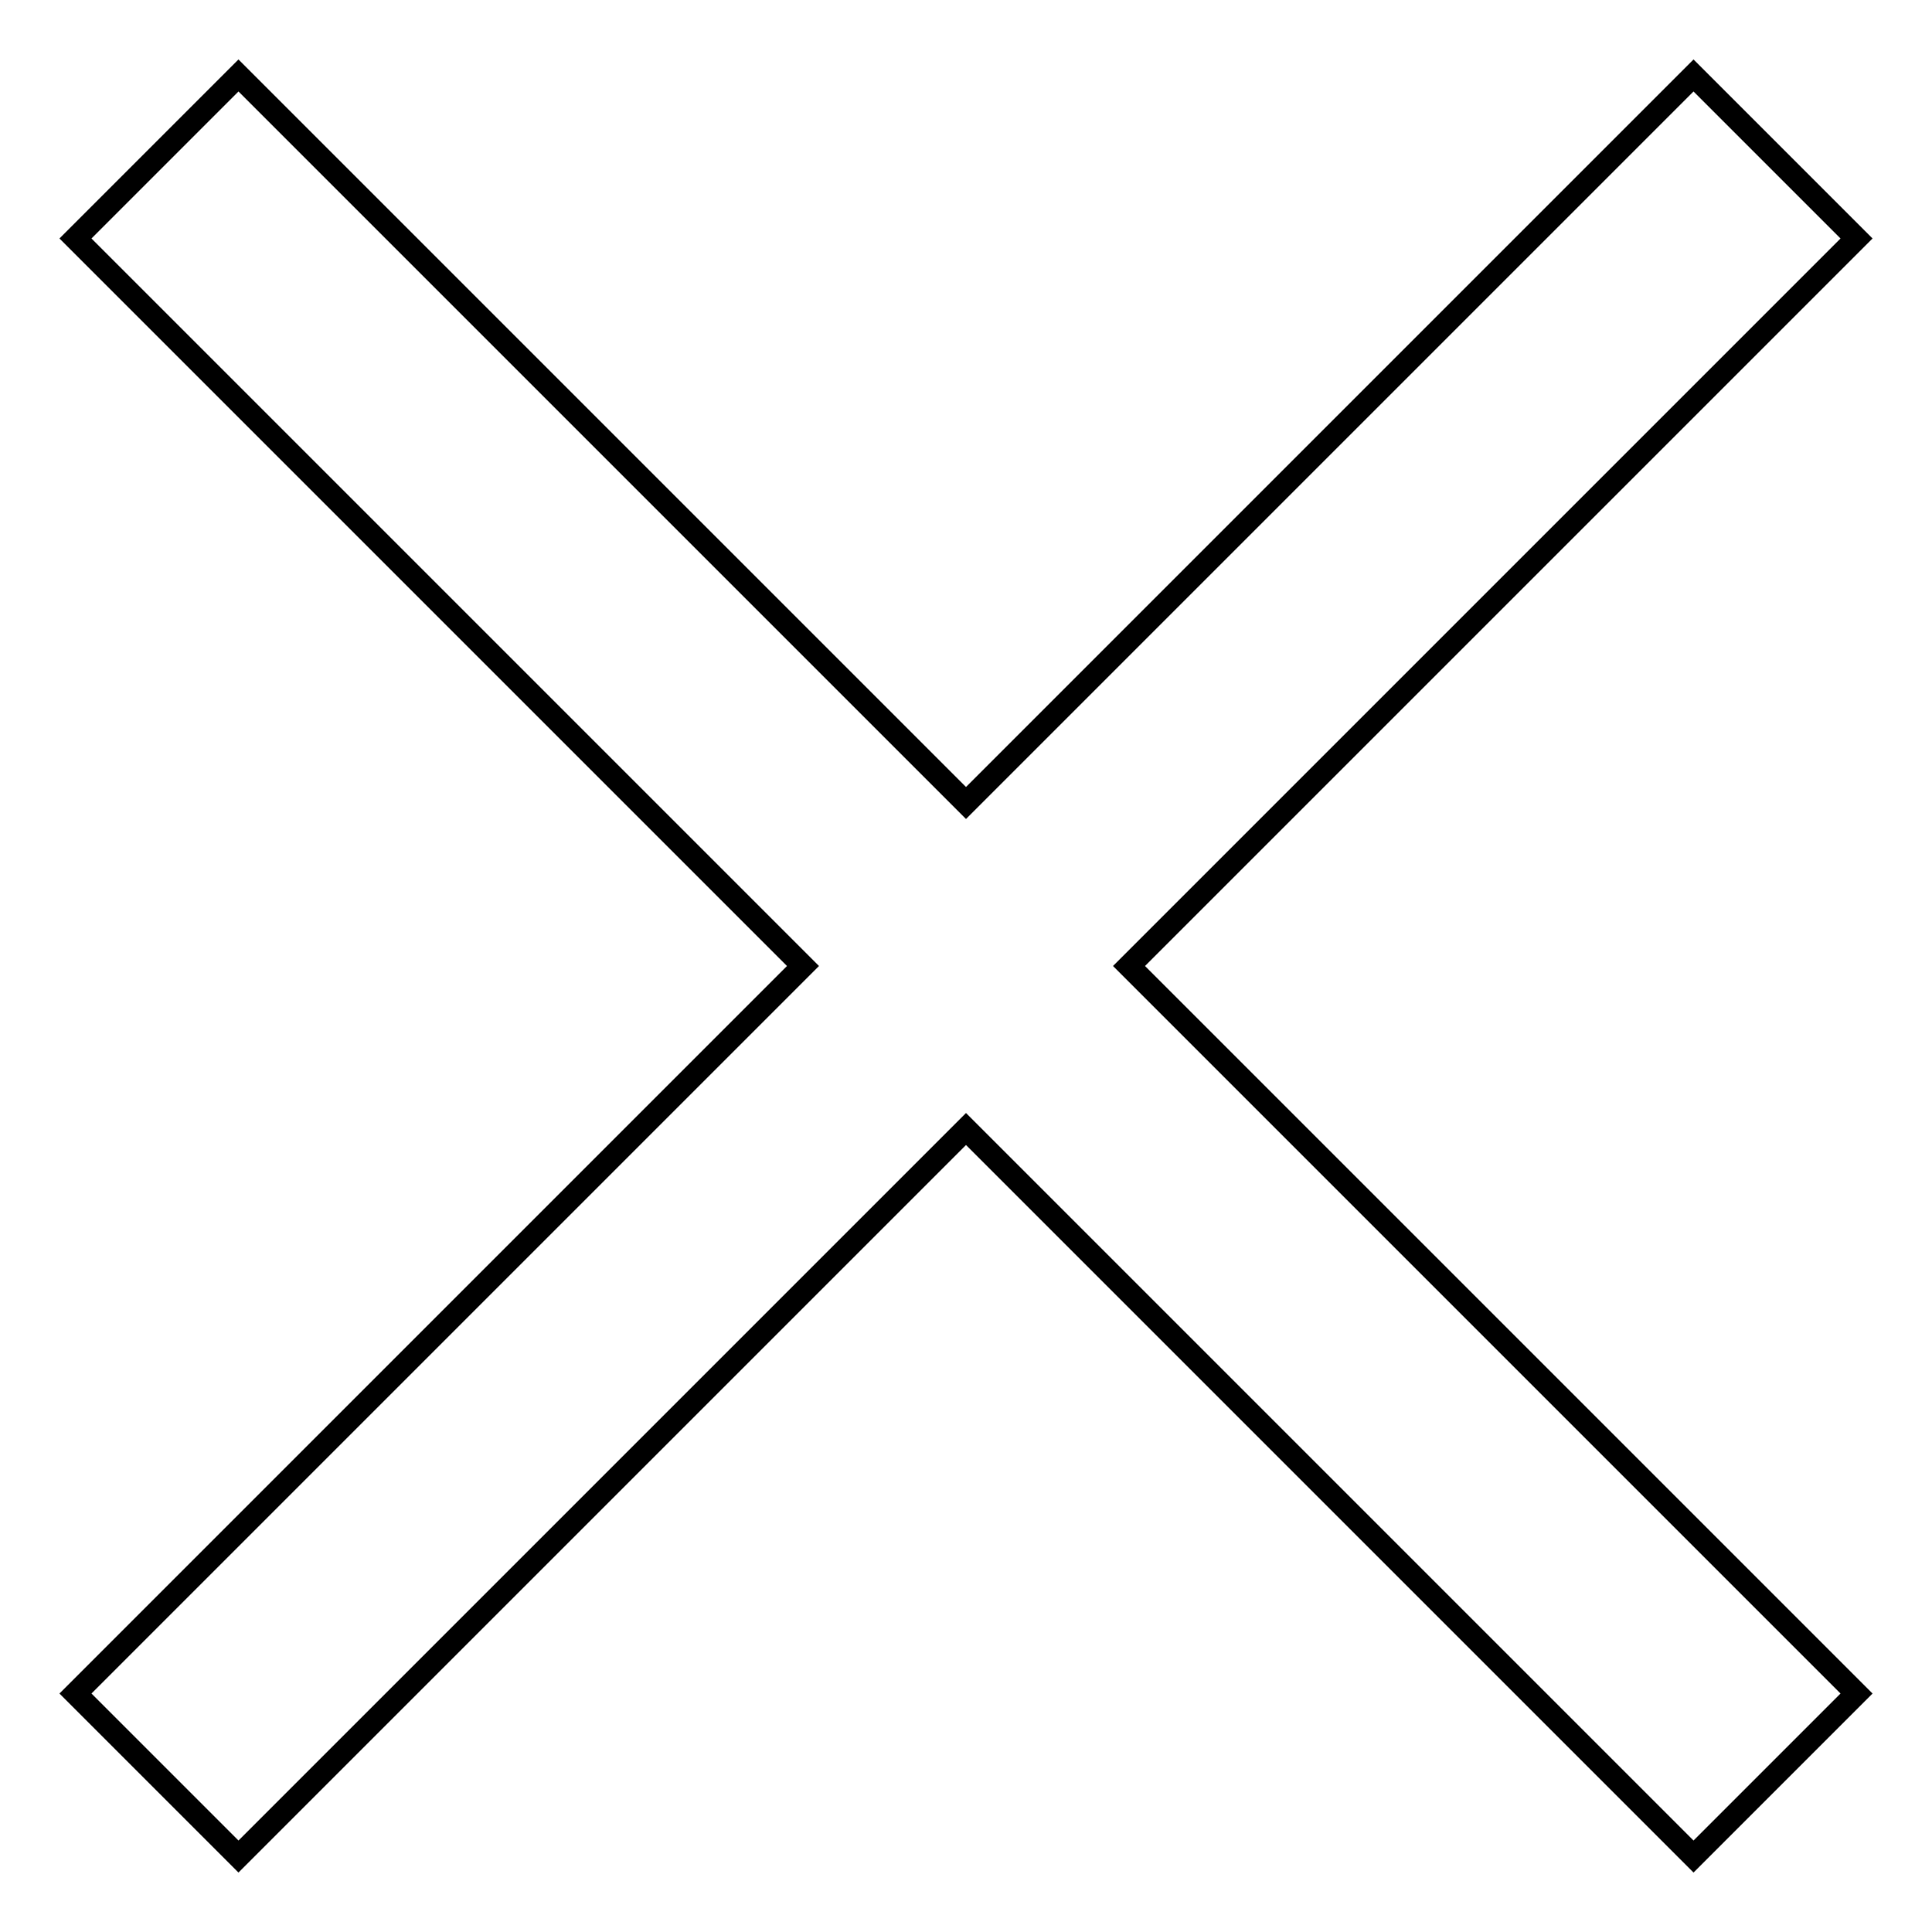
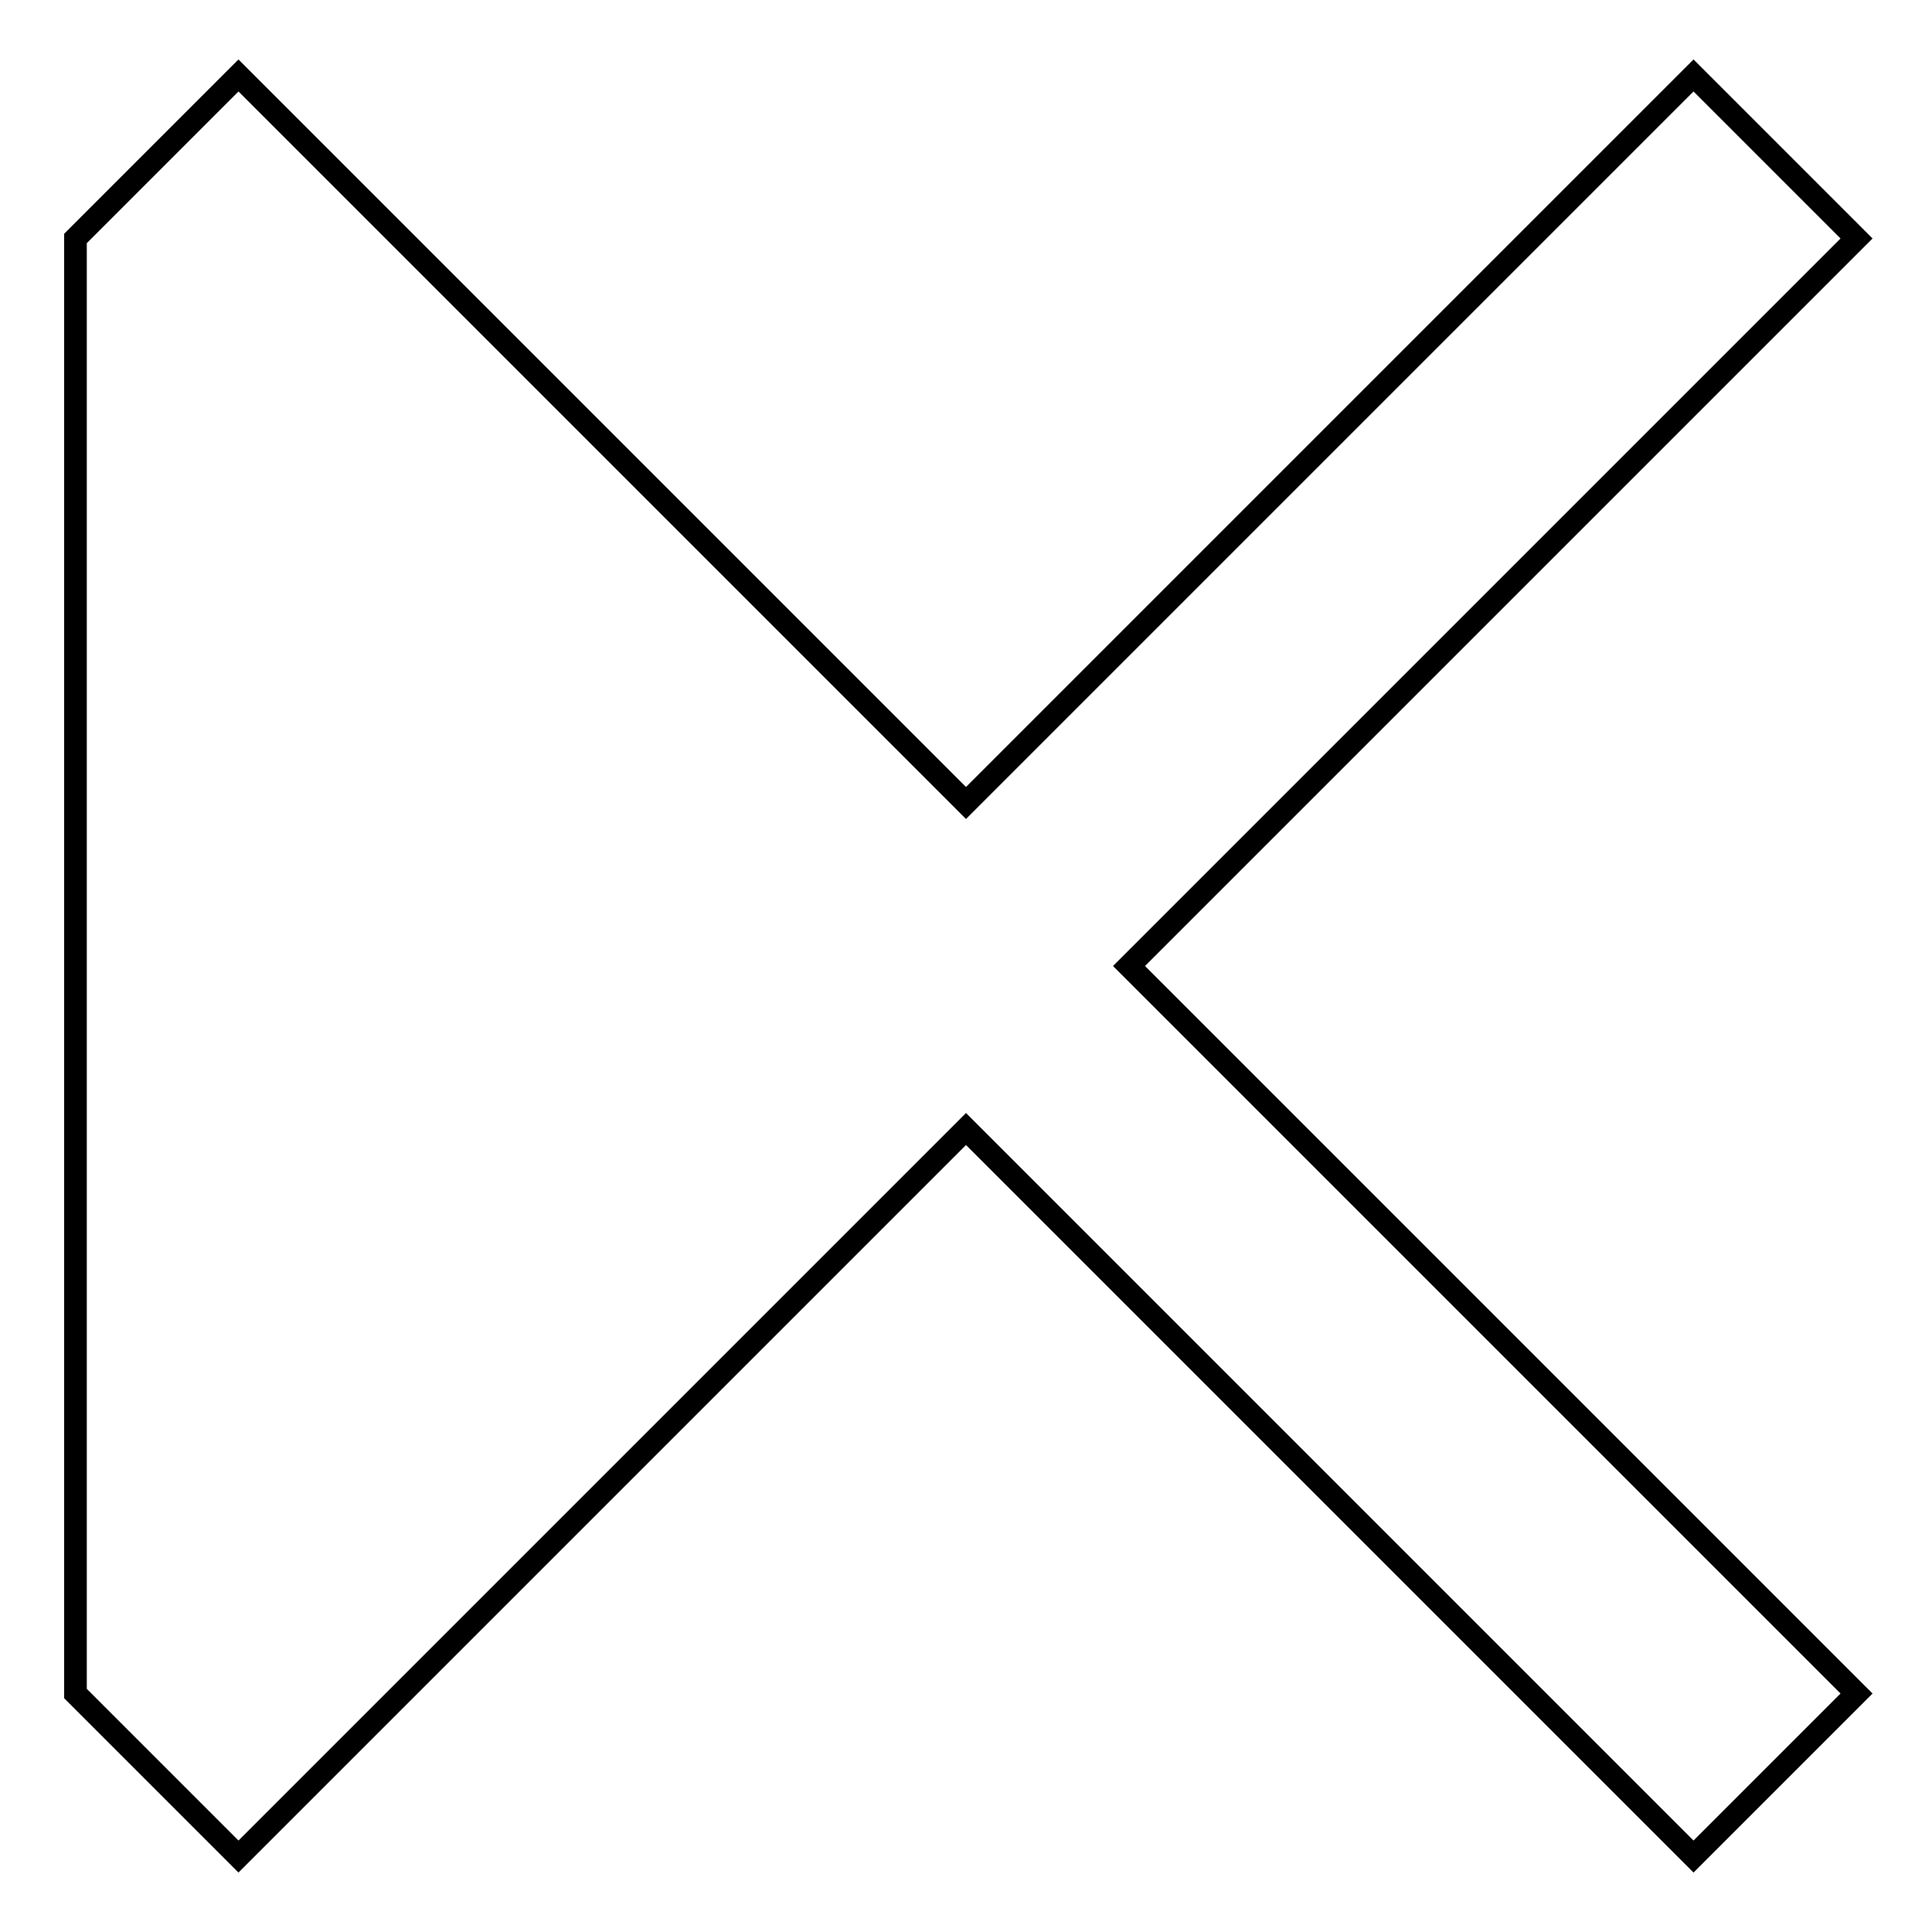
<svg xmlns="http://www.w3.org/2000/svg" version="1.1" x="0px" y="0px" viewBox="0 0 256 256" enable-background="new 0 0 256 256" xml:space="preserve">
  <g>
    <g>
-       <path stroke-width="3" fill-opacity="0" stroke="#000000" d="M246,224.4L149.6,128L246,31.6L224.4,10L128,106.4L31.6,10L10,31.6l96.4,96.4L10,224.4L31.6,246l96.4-96.4l96.4,96.4L246,224.4z" />
+       <path stroke-width="3" fill-opacity="0" stroke="#000000" d="M246,224.4L149.6,128L246,31.6L224.4,10L128,106.4L31.6,10L10,31.6L10,224.4L31.6,246l96.4-96.4l96.4,96.4L246,224.4z" />
    </g>
  </g>
</svg>